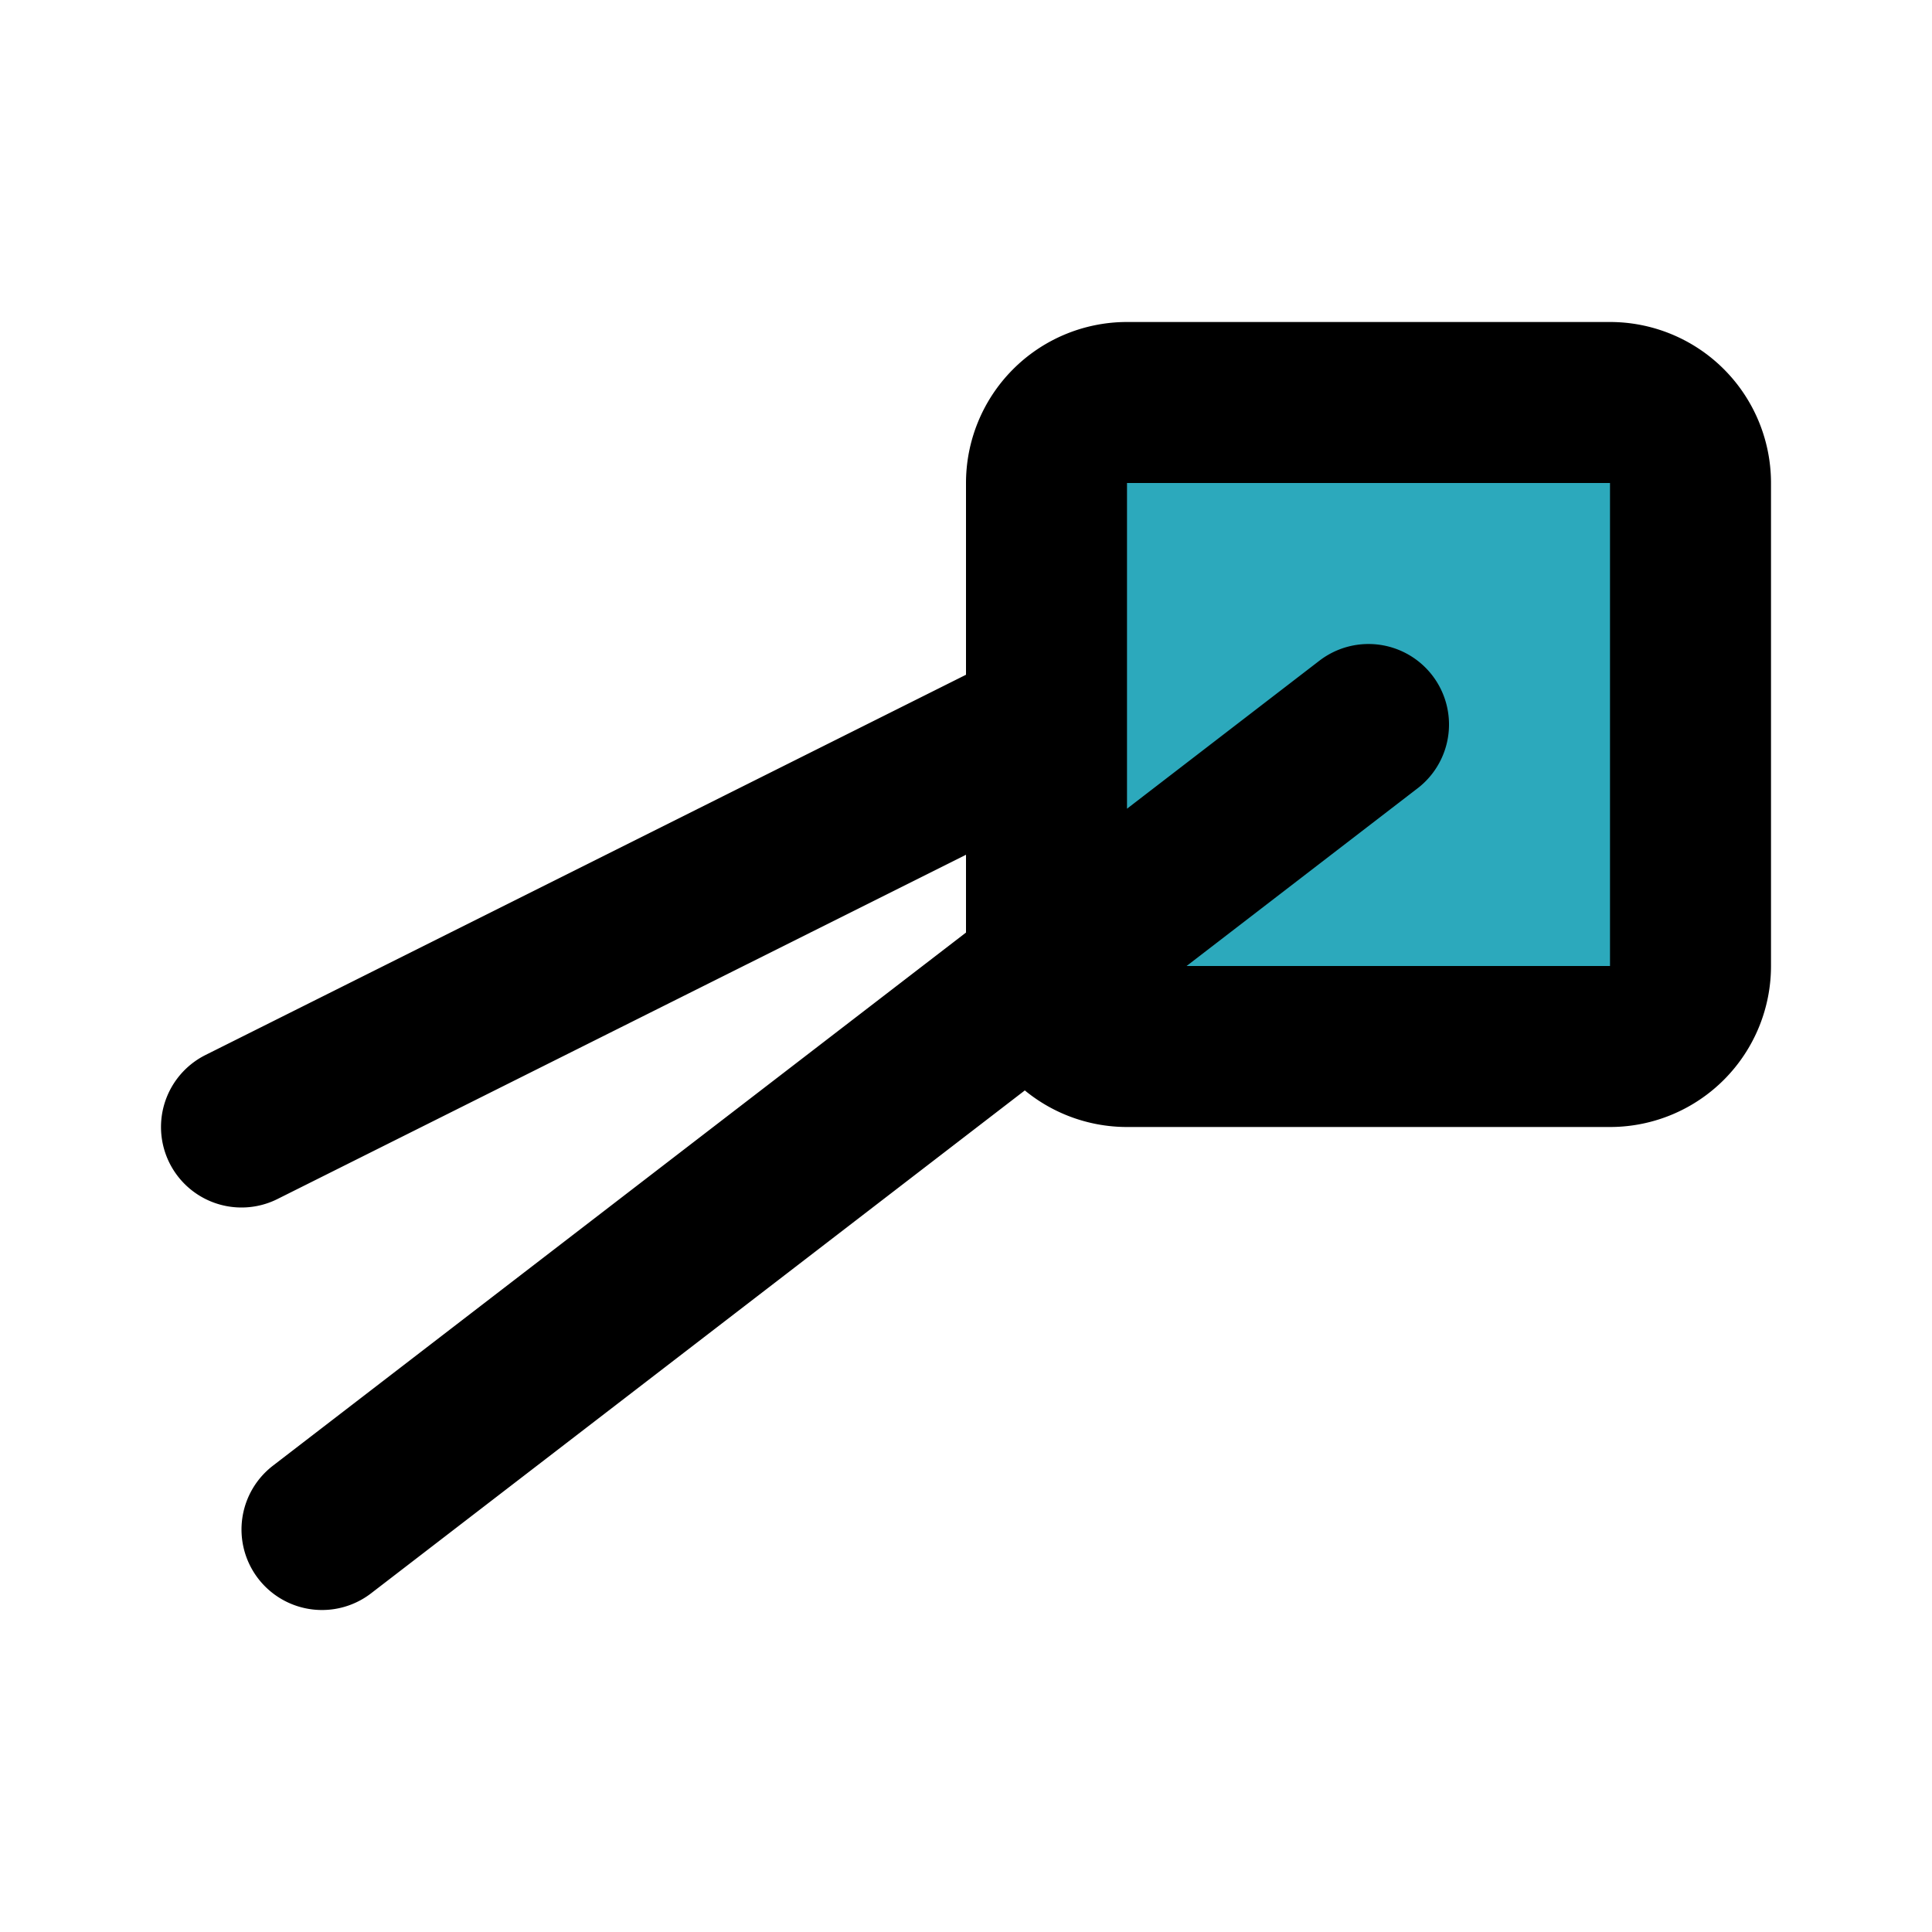
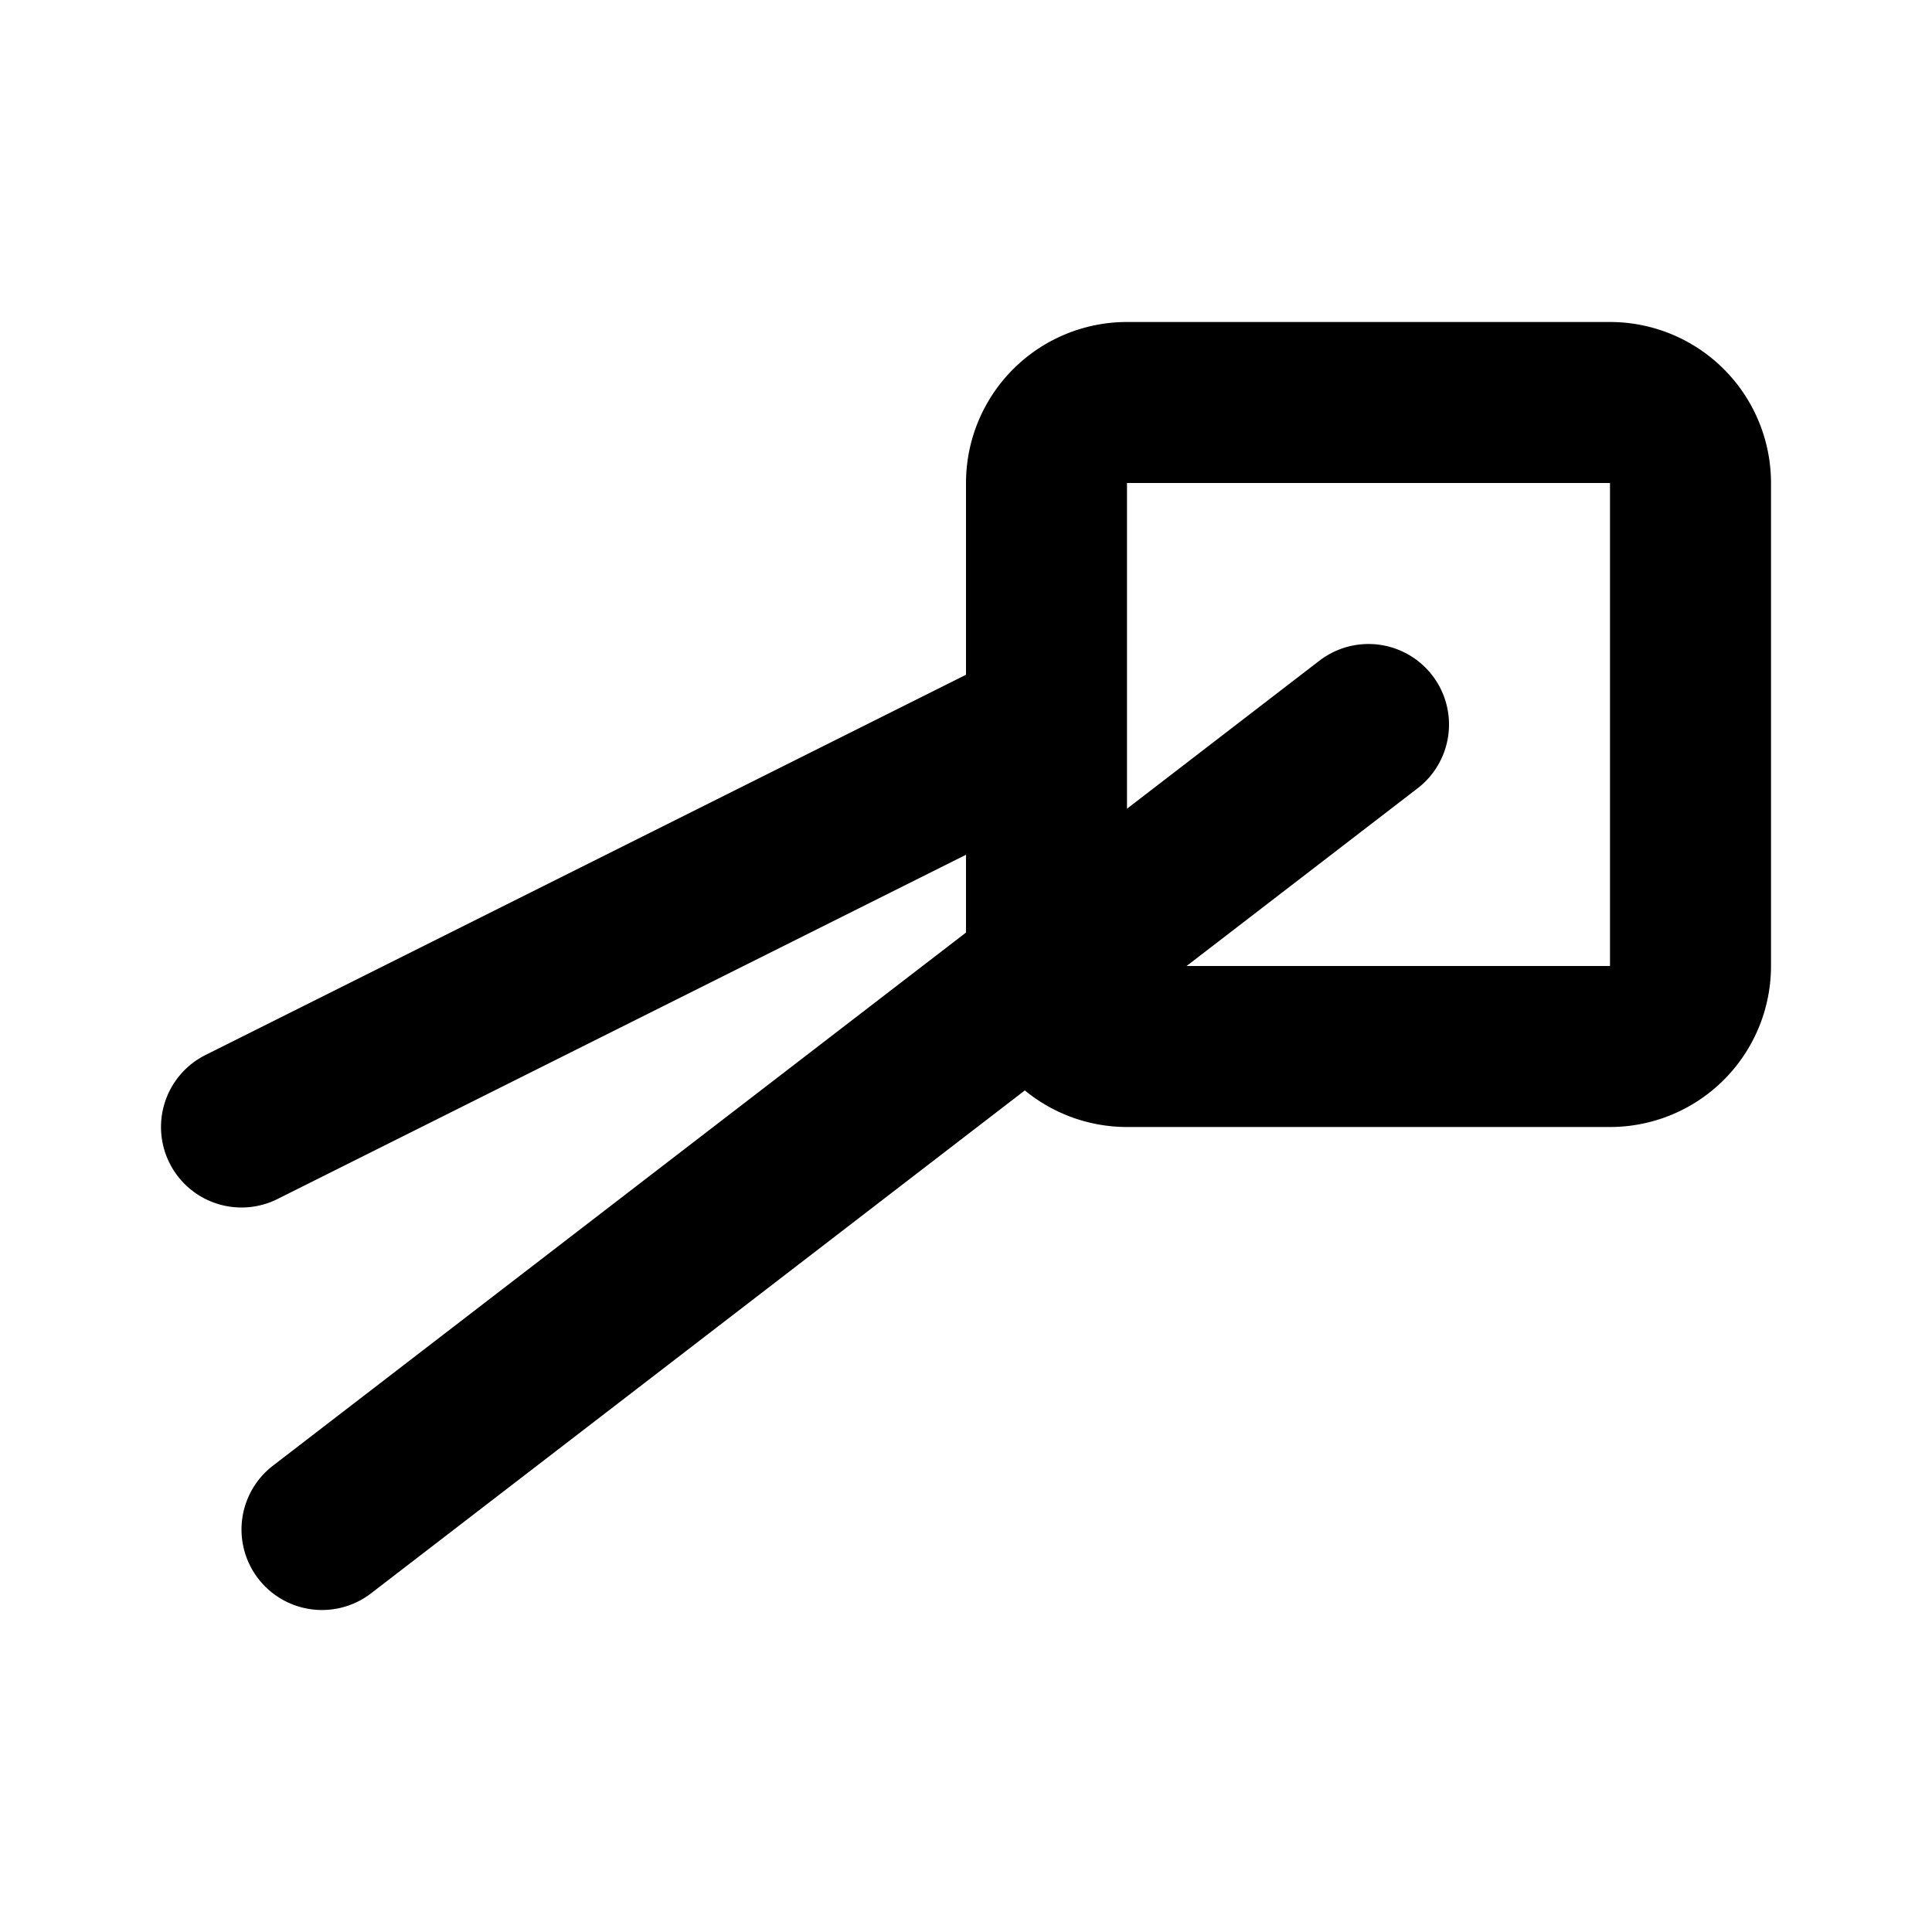
<svg xmlns="http://www.w3.org/2000/svg" fill="#000000" width="800px" height="800px" viewBox="0 0 24 24" id="sushi-2" data-name="Flat Line" class="icon flat-line">
-   <rect id="secondary" x="13" y="5" width="8" height="8" rx="1" style="fill: rgb(44, 169, 188); stroke-width: 2;" />
  <path id="primary" d="M3,14,13,9m8,3V6a1,1,0,0,0-1-1H14a1,1,0,0,0-1,1v6a1,1,0,0,0,1,1h6A1,1,0,0,0,21,12ZM4,19,17,9" style="fill: none; stroke: rgb(0, 0, 0); stroke-linecap: round; stroke-linejoin: round; stroke-width: 2;" />
</svg>